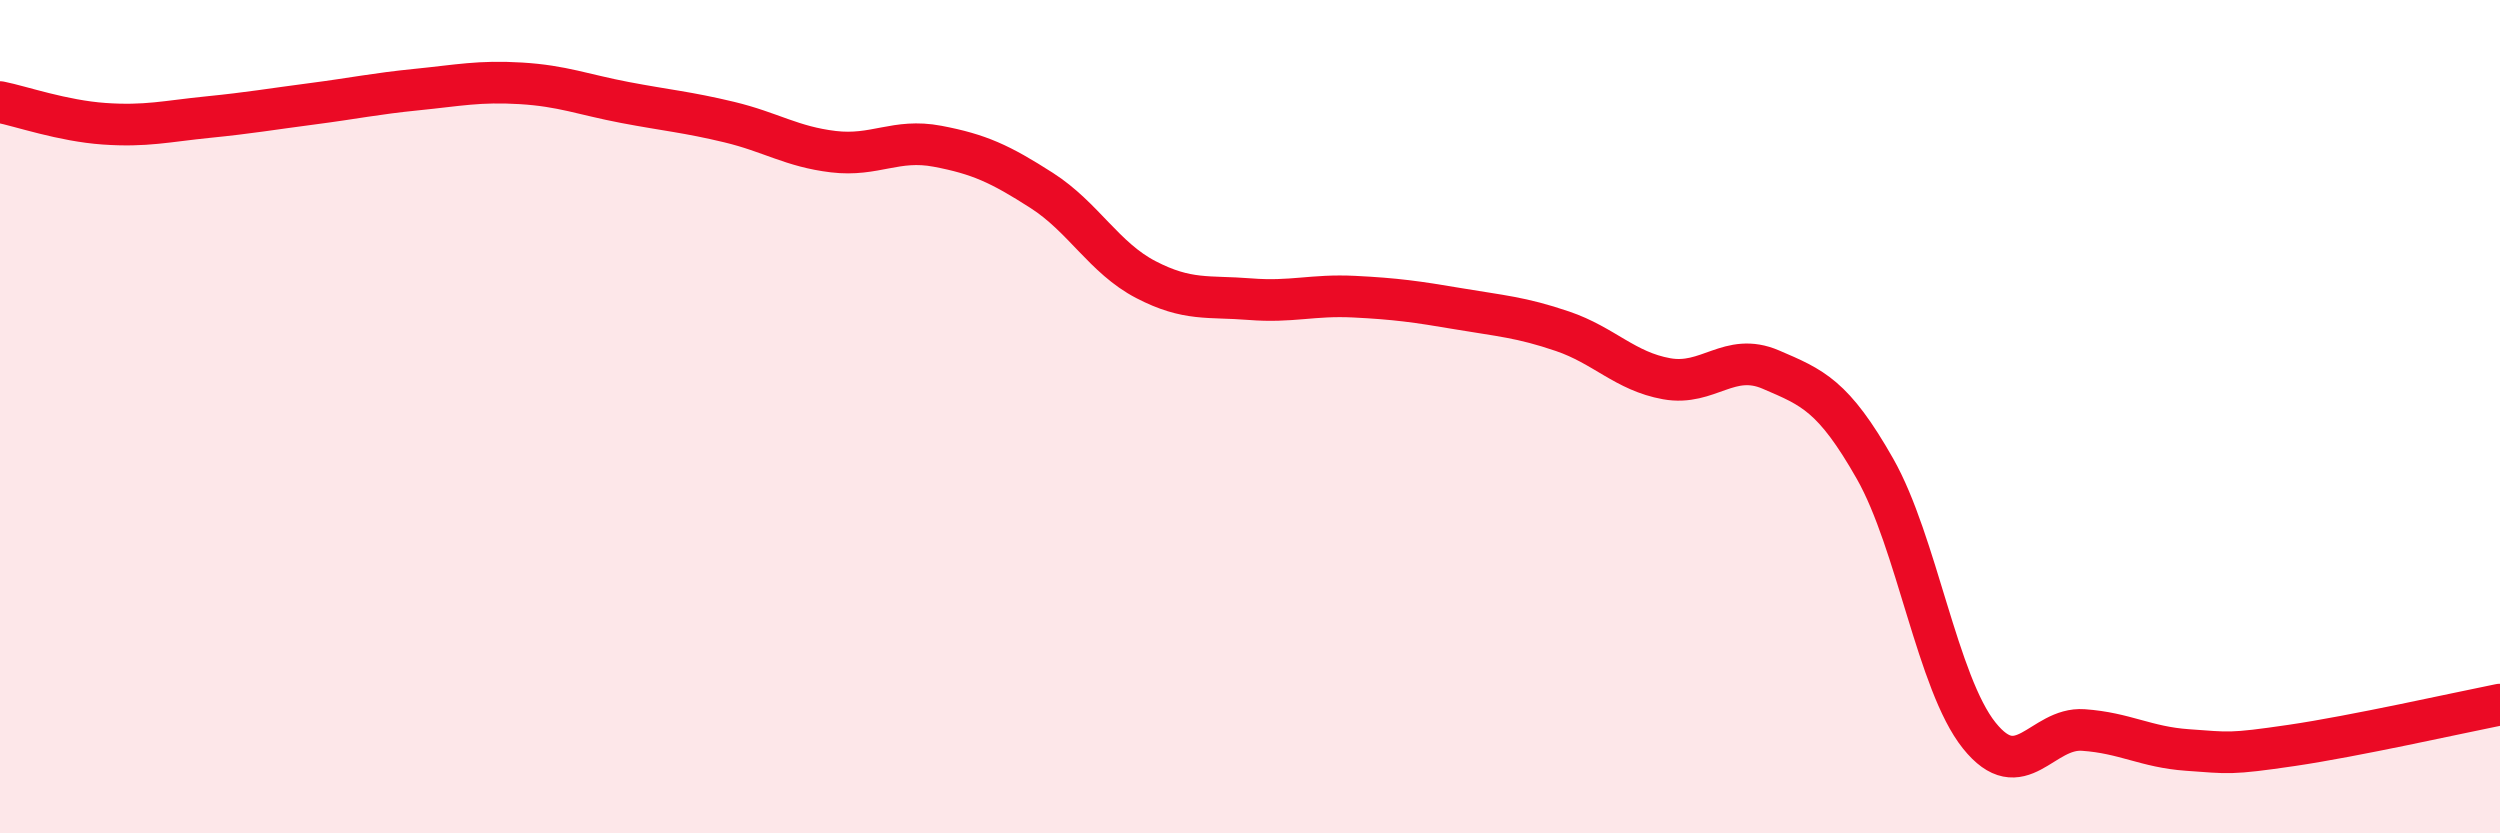
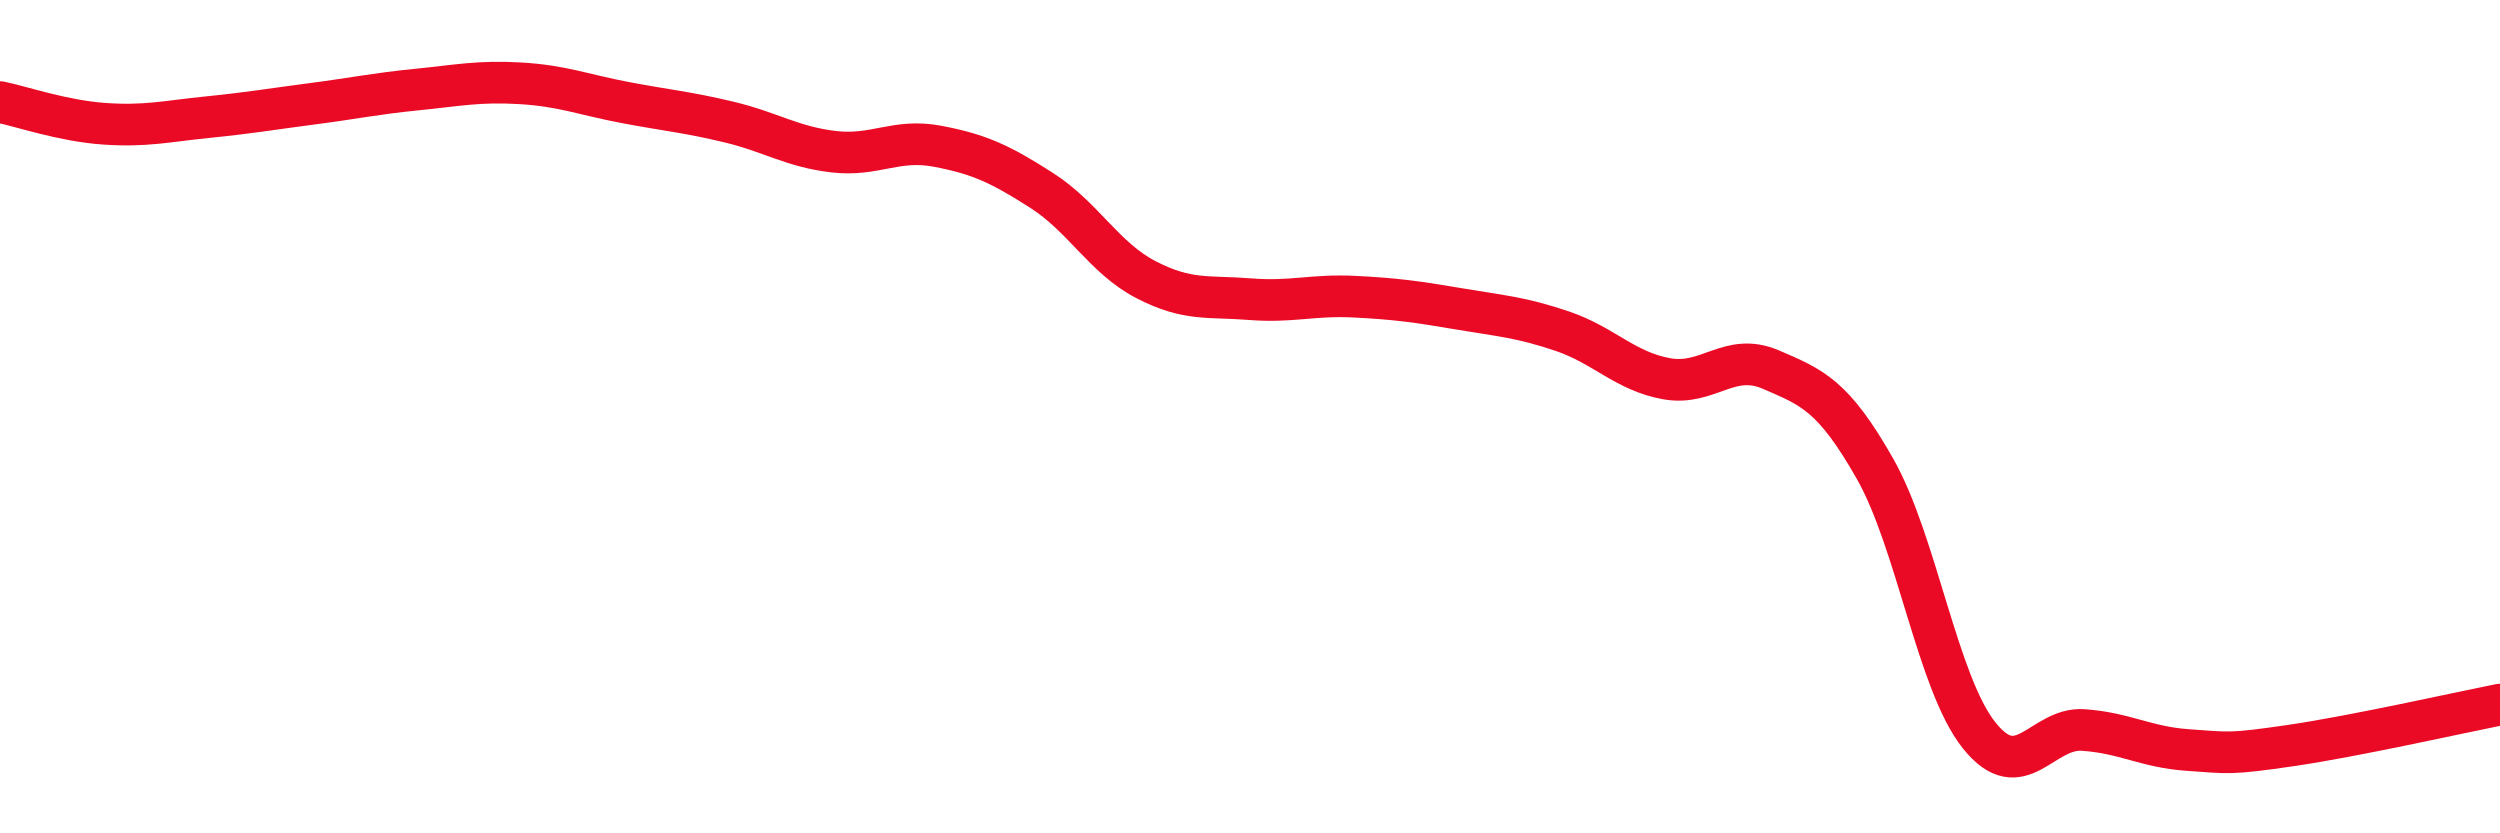
<svg xmlns="http://www.w3.org/2000/svg" width="60" height="20" viewBox="0 0 60 20">
-   <path d="M 0,2.45 C 0.5,2.55 1.5,2.9 2.5,2.97 C 3.5,3.04 4,2.91 5,2.81 C 6,2.71 6.5,2.62 7.5,2.49 C 8.5,2.36 9,2.25 10,2.15 C 11,2.05 11.5,1.94 12.5,2 C 13.5,2.06 14,2.27 15,2.46 C 16,2.65 16.5,2.69 17.5,2.93 C 18.5,3.17 19,3.52 20,3.64 C 21,3.76 21.5,3.32 22.5,3.51 C 23.5,3.7 24,3.93 25,4.57 C 26,5.21 26.5,6.19 27.5,6.71 C 28.5,7.23 29,7.1 30,7.18 C 31,7.26 31.5,7.07 32.5,7.12 C 33.5,7.17 34,7.24 35,7.41 C 36,7.58 36.5,7.61 37.5,7.95 C 38.5,8.29 39,8.91 40,9.09 C 41,9.27 41.5,8.44 42.5,8.87 C 43.5,9.3 44,9.49 45,11.25 C 46,13.01 46.5,16.4 47.5,17.65 C 48.5,18.9 49,17.45 50,17.52 C 51,17.59 51.5,17.93 52.5,18 C 53.5,18.07 53.5,18.11 55,17.89 C 56.5,17.67 59,17.11 60,16.91L60 20L0 20Z" fill="#EB0A25" opacity="0.1" stroke-linecap="round" stroke-linejoin="round" />
  <path d="M 0,2.45 C 0.5,2.55 1.5,2.9 2.5,2.97 C 3.5,3.04 4,2.91 5,2.81 C 6,2.71 6.5,2.62 7.5,2.49 C 8.5,2.36 9,2.25 10,2.15 C 11,2.05 11.5,1.94 12.5,2 C 13.5,2.06 14,2.27 15,2.46 C 16,2.65 16.5,2.69 17.5,2.93 C 18.5,3.17 19,3.52 20,3.64 C 21,3.76 21.5,3.32 22.5,3.51 C 23.5,3.7 24,3.93 25,4.57 C 26,5.21 26.5,6.19 27.5,6.71 C 28.5,7.23 29,7.1 30,7.18 C 31,7.26 31.5,7.07 32.5,7.12 C 33.5,7.17 34,7.24 35,7.41 C 36,7.58 36.5,7.61 37.5,7.95 C 38.5,8.29 39,8.91 40,9.09 C 41,9.27 41.5,8.44 42.5,8.87 C 43.5,9.3 44,9.49 45,11.25 C 46,13.01 46.5,16.4 47.5,17.65 C 48.5,18.9 49,17.45 50,17.52 C 51,17.59 51.5,17.93 52.5,18 C 53.5,18.07 53.5,18.11 55,17.89 C 56.5,17.67 59,17.11 60,16.91" stroke="#EB0A25" stroke-width="1" fill="none" stroke-linecap="round" stroke-linejoin="round" />
</svg>